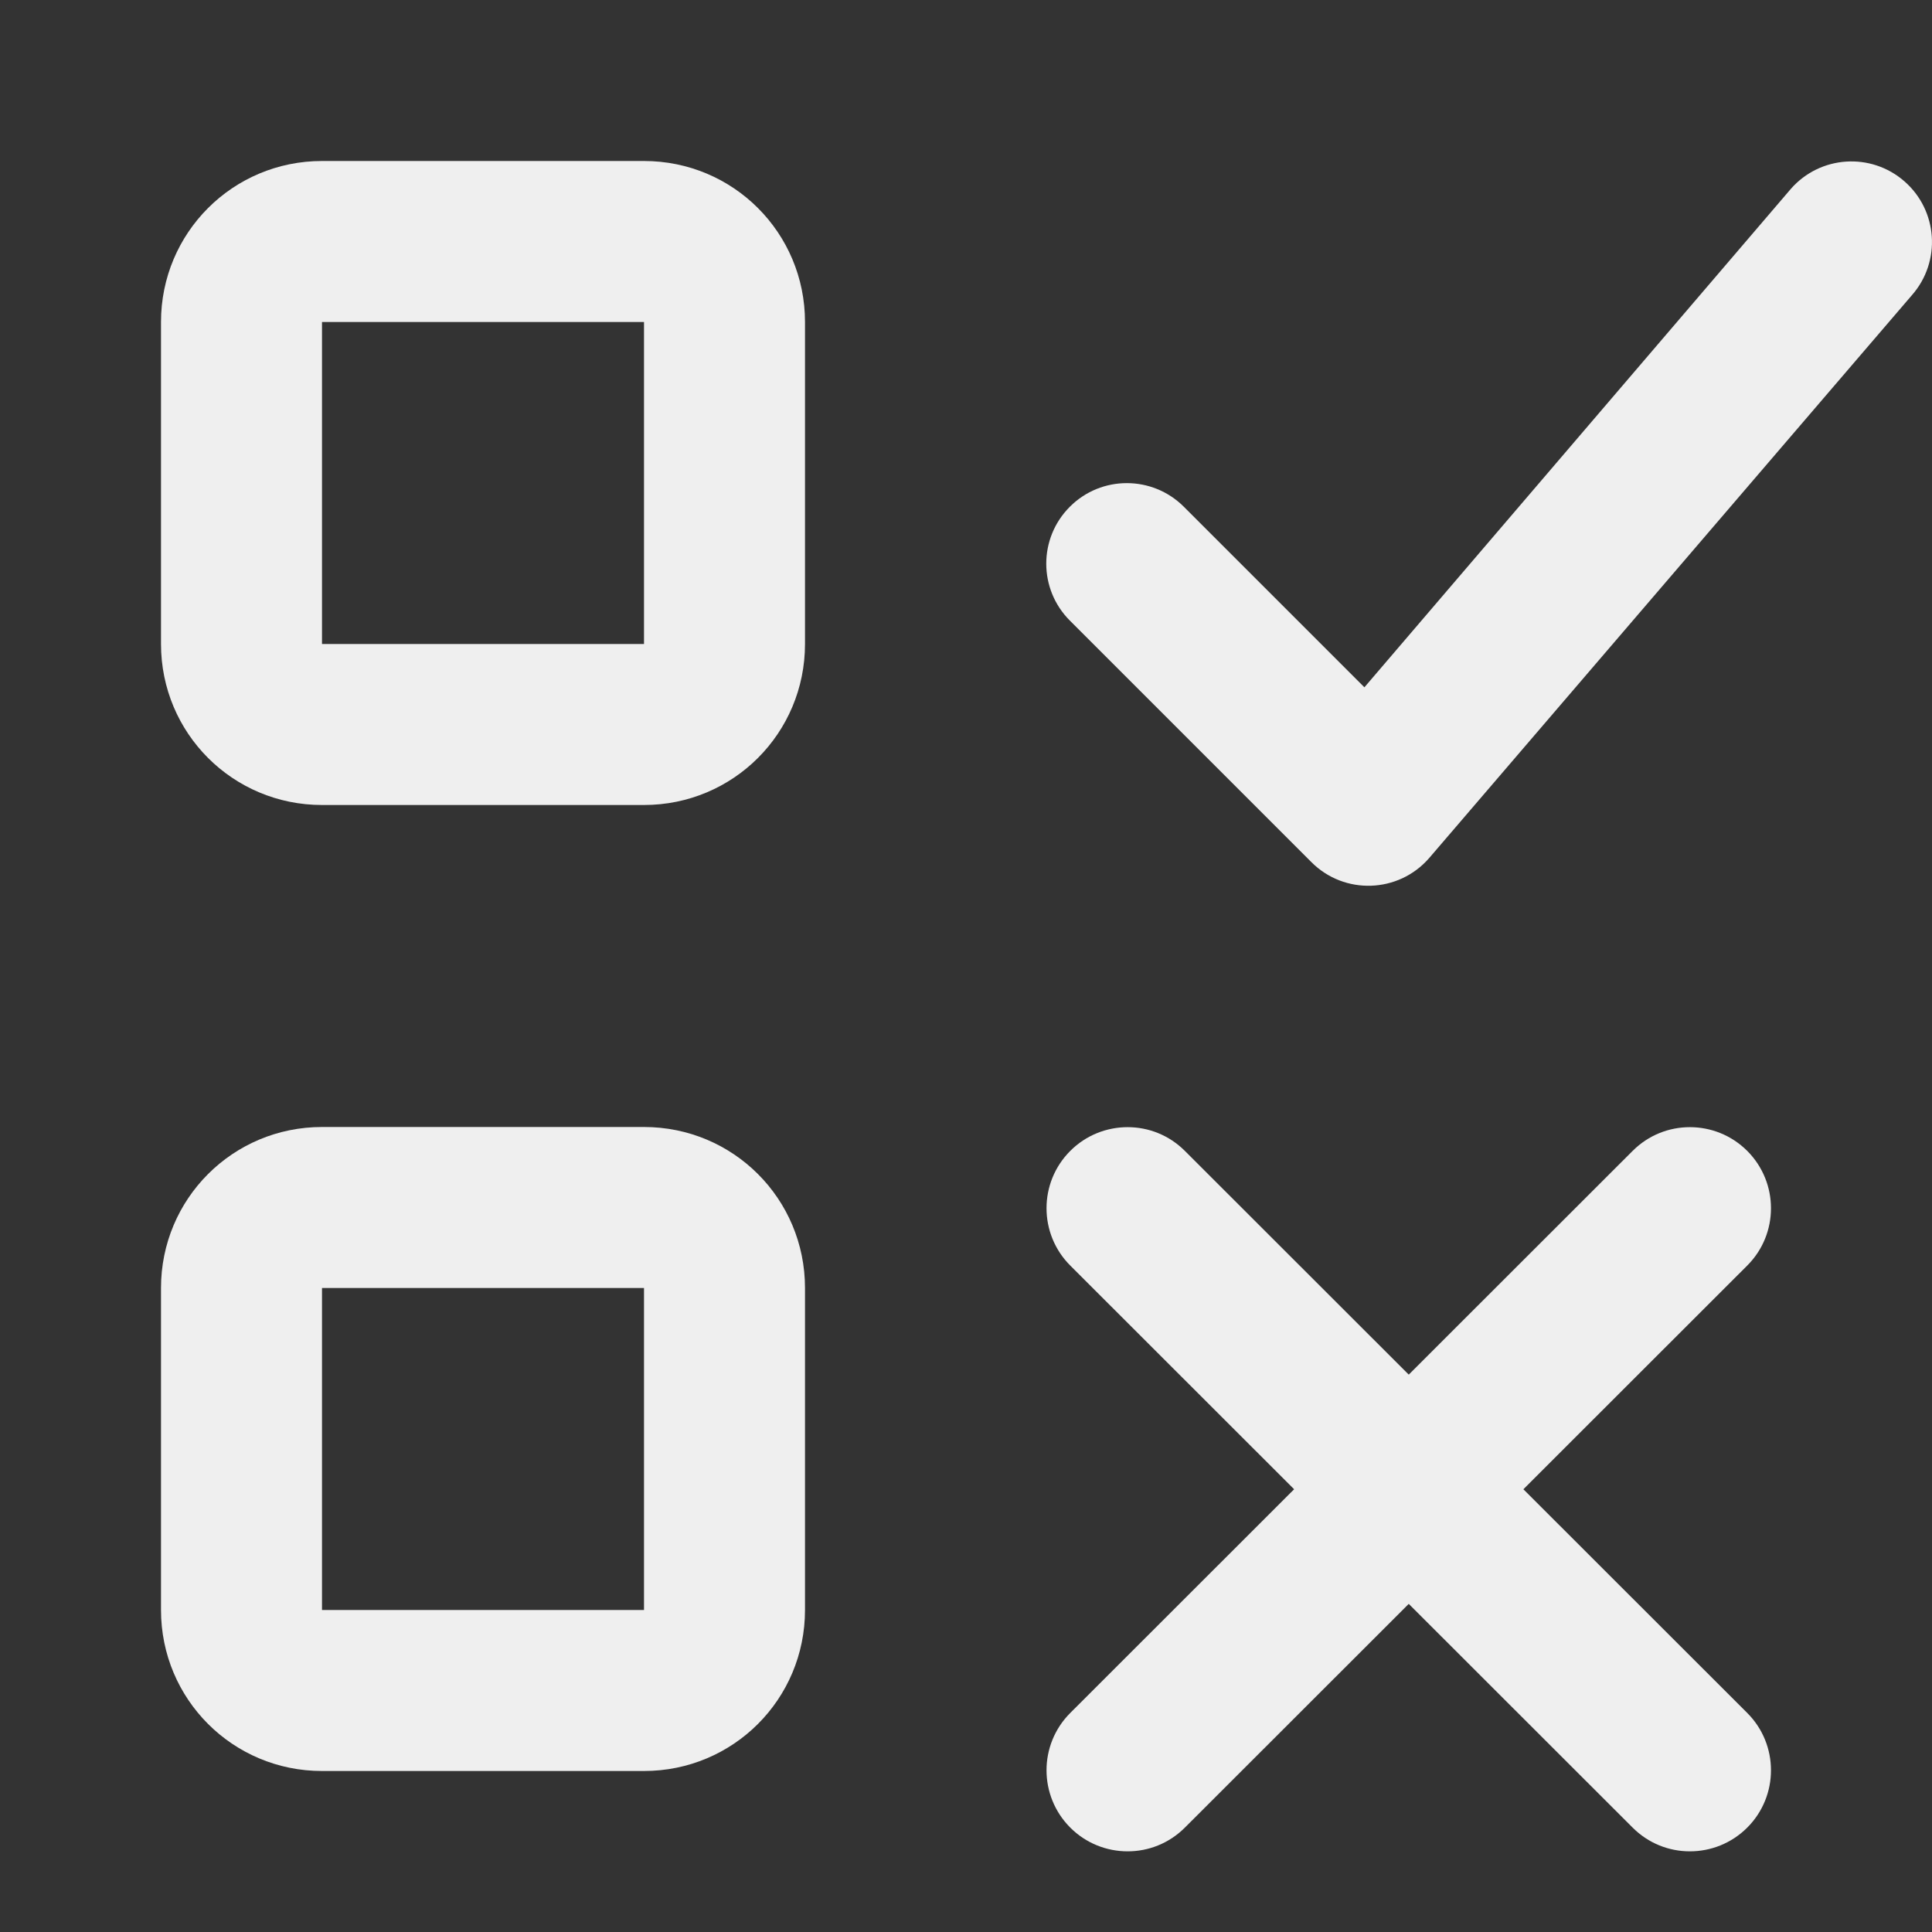
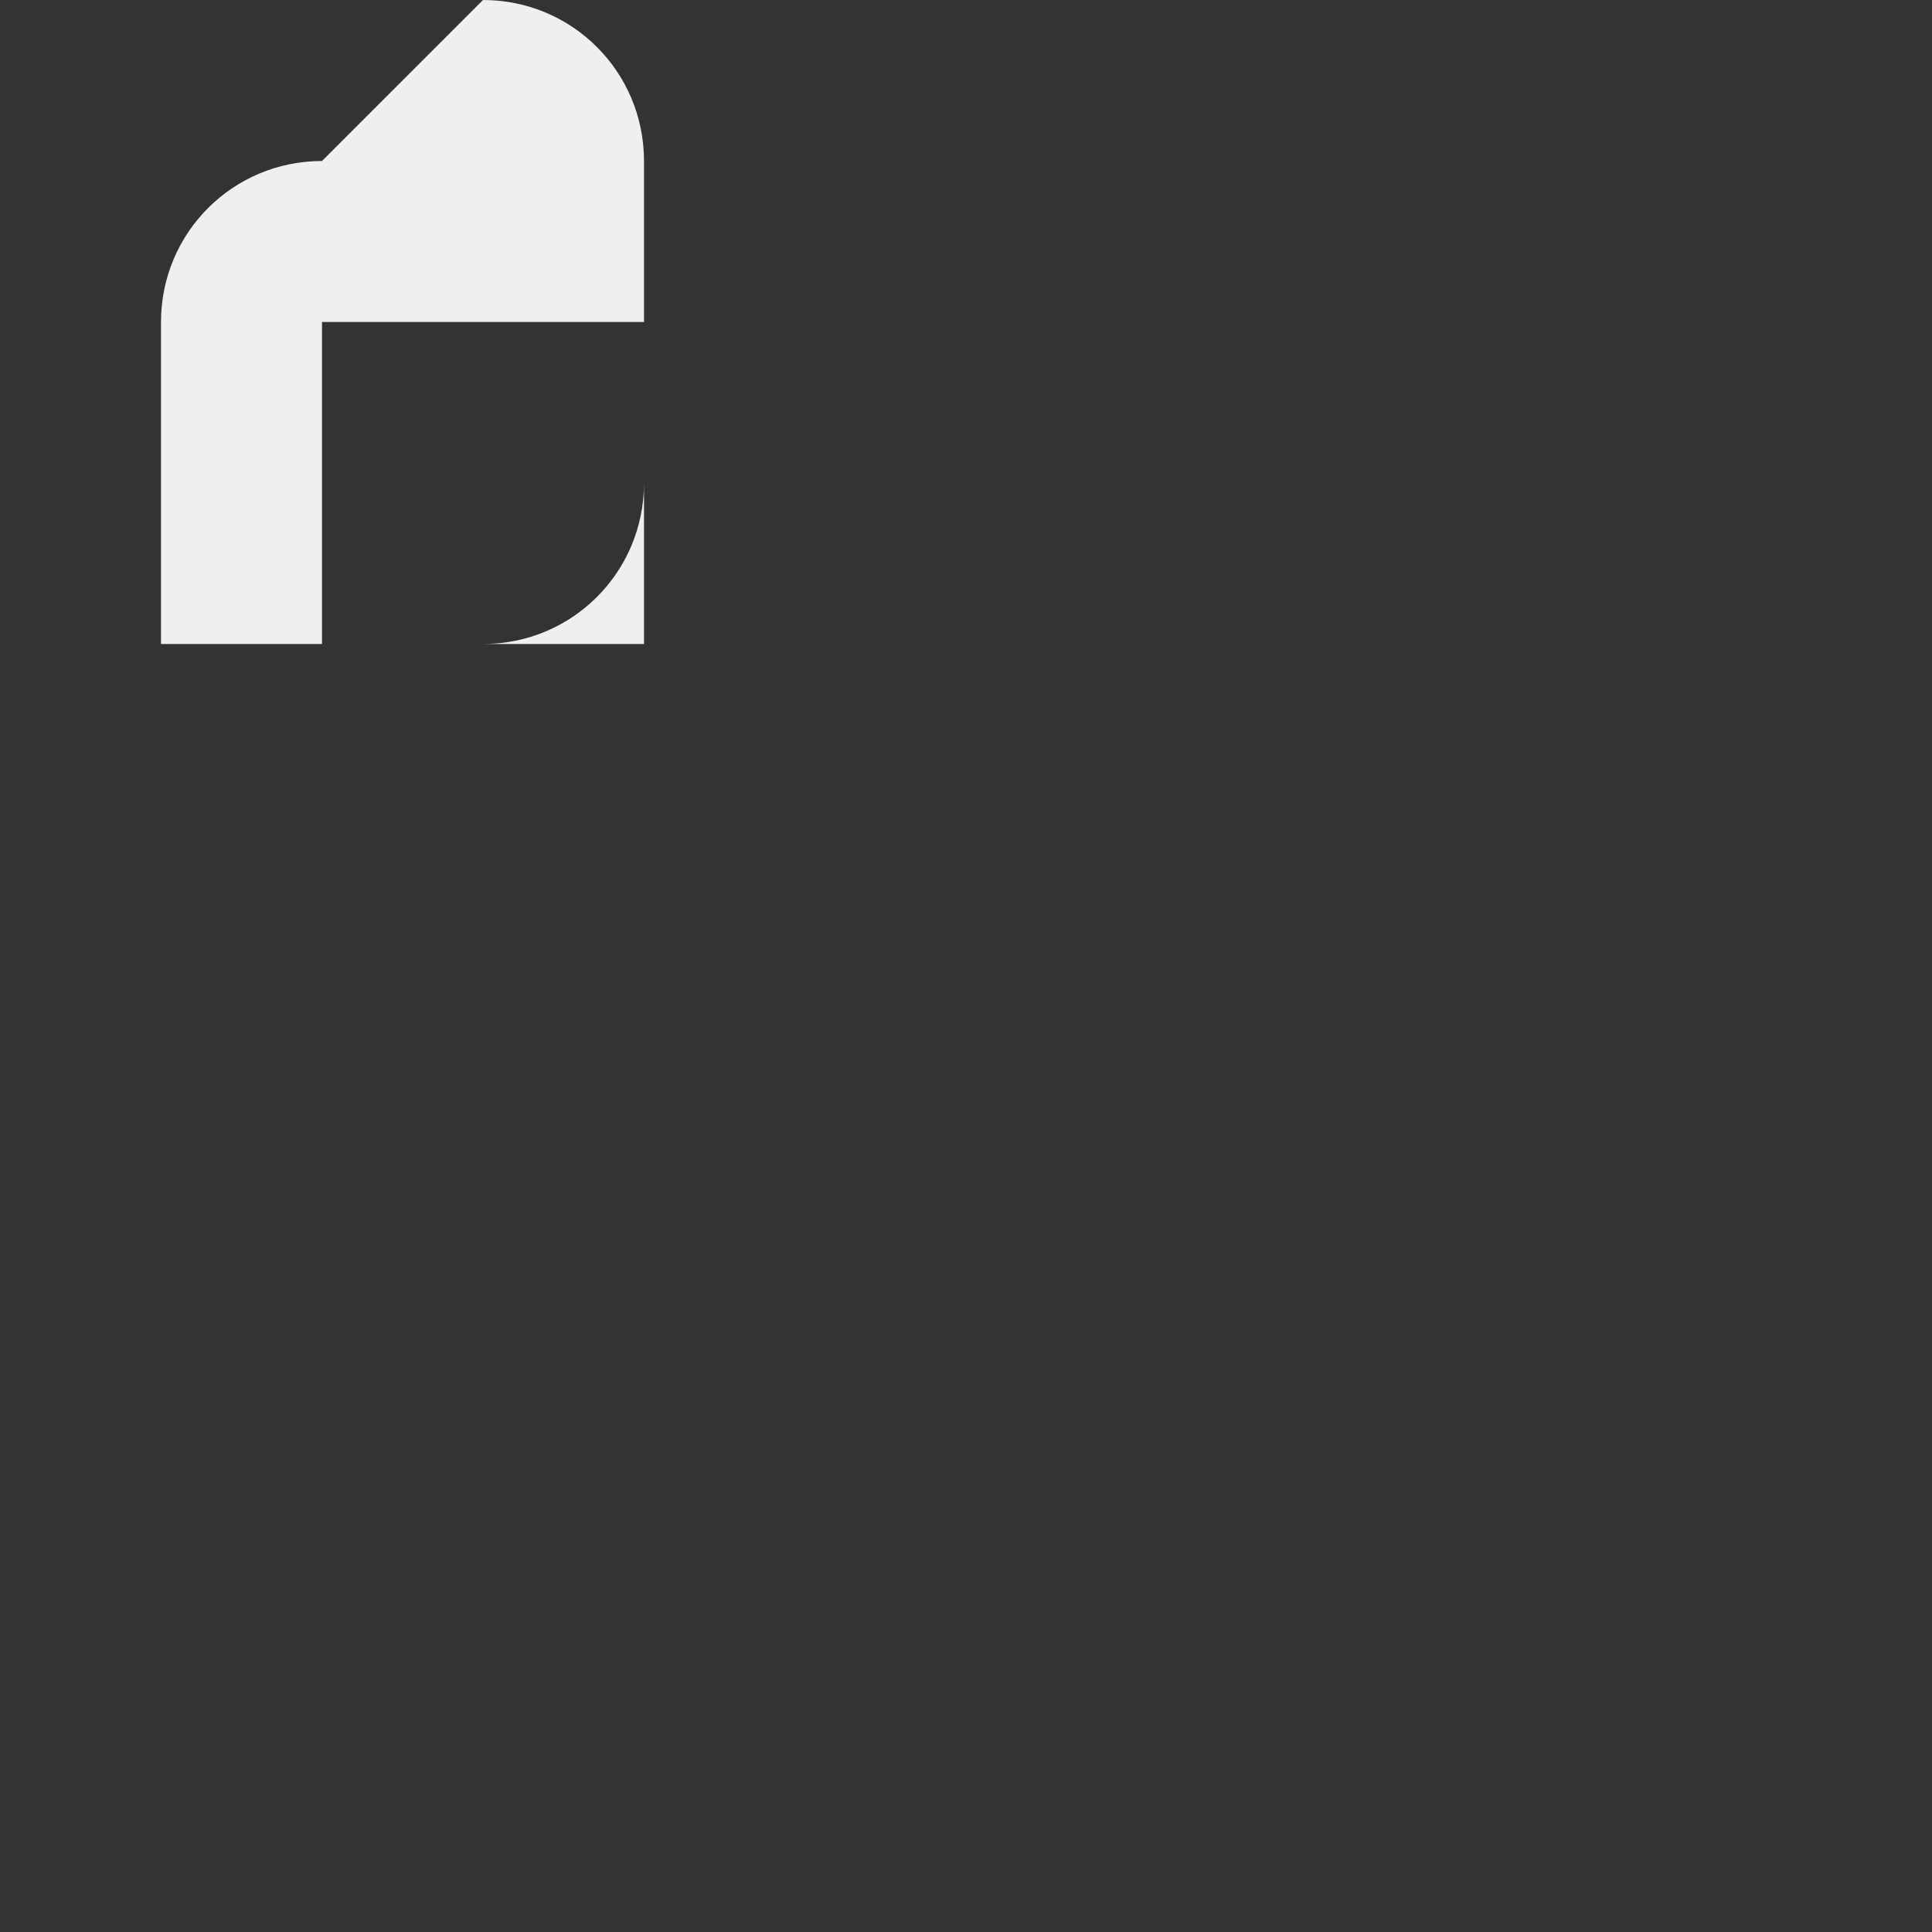
<svg xmlns="http://www.w3.org/2000/svg" viewBox="0 0 24 24">
  <rect x="0" y="0" width="24" height="24" fill="#333333" stroke="none" />
  <g fill="#efefef">
-     <path d="m23.752 3.665c.364-.416.322-1.048-.094-1.412-.416-.364-1.048-.322-1.412.094l-5.297 6.191-2.244-2.244c-.391-.39-1.024-.39-1.414 0-.392.391-.392 1.025 0 1.416l3 3c.409.41 1.08.387 1.461-.049z" />
-     <path d="m4 14c-1.108 0-2 .892-2 2v4c0 1.108.892 2 2 2h4c1.108 0 2-.892 2-2v-4c0-1.108-.892-2-2-2zm0 2h4v4h-4z" />
-     <path d="m14.008 14.002c-.258-0-.516.098-.713.295-.393.393-.393 1.031 0 1.424l2.781 2.779-2.781 2.779c-.393.393-.393 1.03 0 1.424.197.197.455.295.713.295.258-0.0.514-.098.711-.295l2.781-2.779 2.781 2.779c.197.197.453.295.711.295.258 0.0.516-.098.713-.295.393-.393.393-1.031 0-1.424l-2.781-2.779 2.781-2.779c.393-.393.393-1.03 0-1.424-.197-.197-.455-.295-.713-.295-.258 0-.514.098-.711.295l-2.781 2.779-2.781-2.779c-.197-.197-.453-.295-.711-.295z" />
-     <path d="m4 2c-1.108 0-2 .892-2 2v4c0 1.108.892 2 2 2h4c1.108 0 2-.892 2-2v-4c0-1.108-.892-2-2-2zm0 2h4v4h-4z" />
+     <path d="m4 2c-1.108 0-2 .892-2 2v4h4c1.108 0 2-.892 2-2v-4c0-1.108-.892-2-2-2zm0 2h4v4h-4z" />
  </g>
</svg>